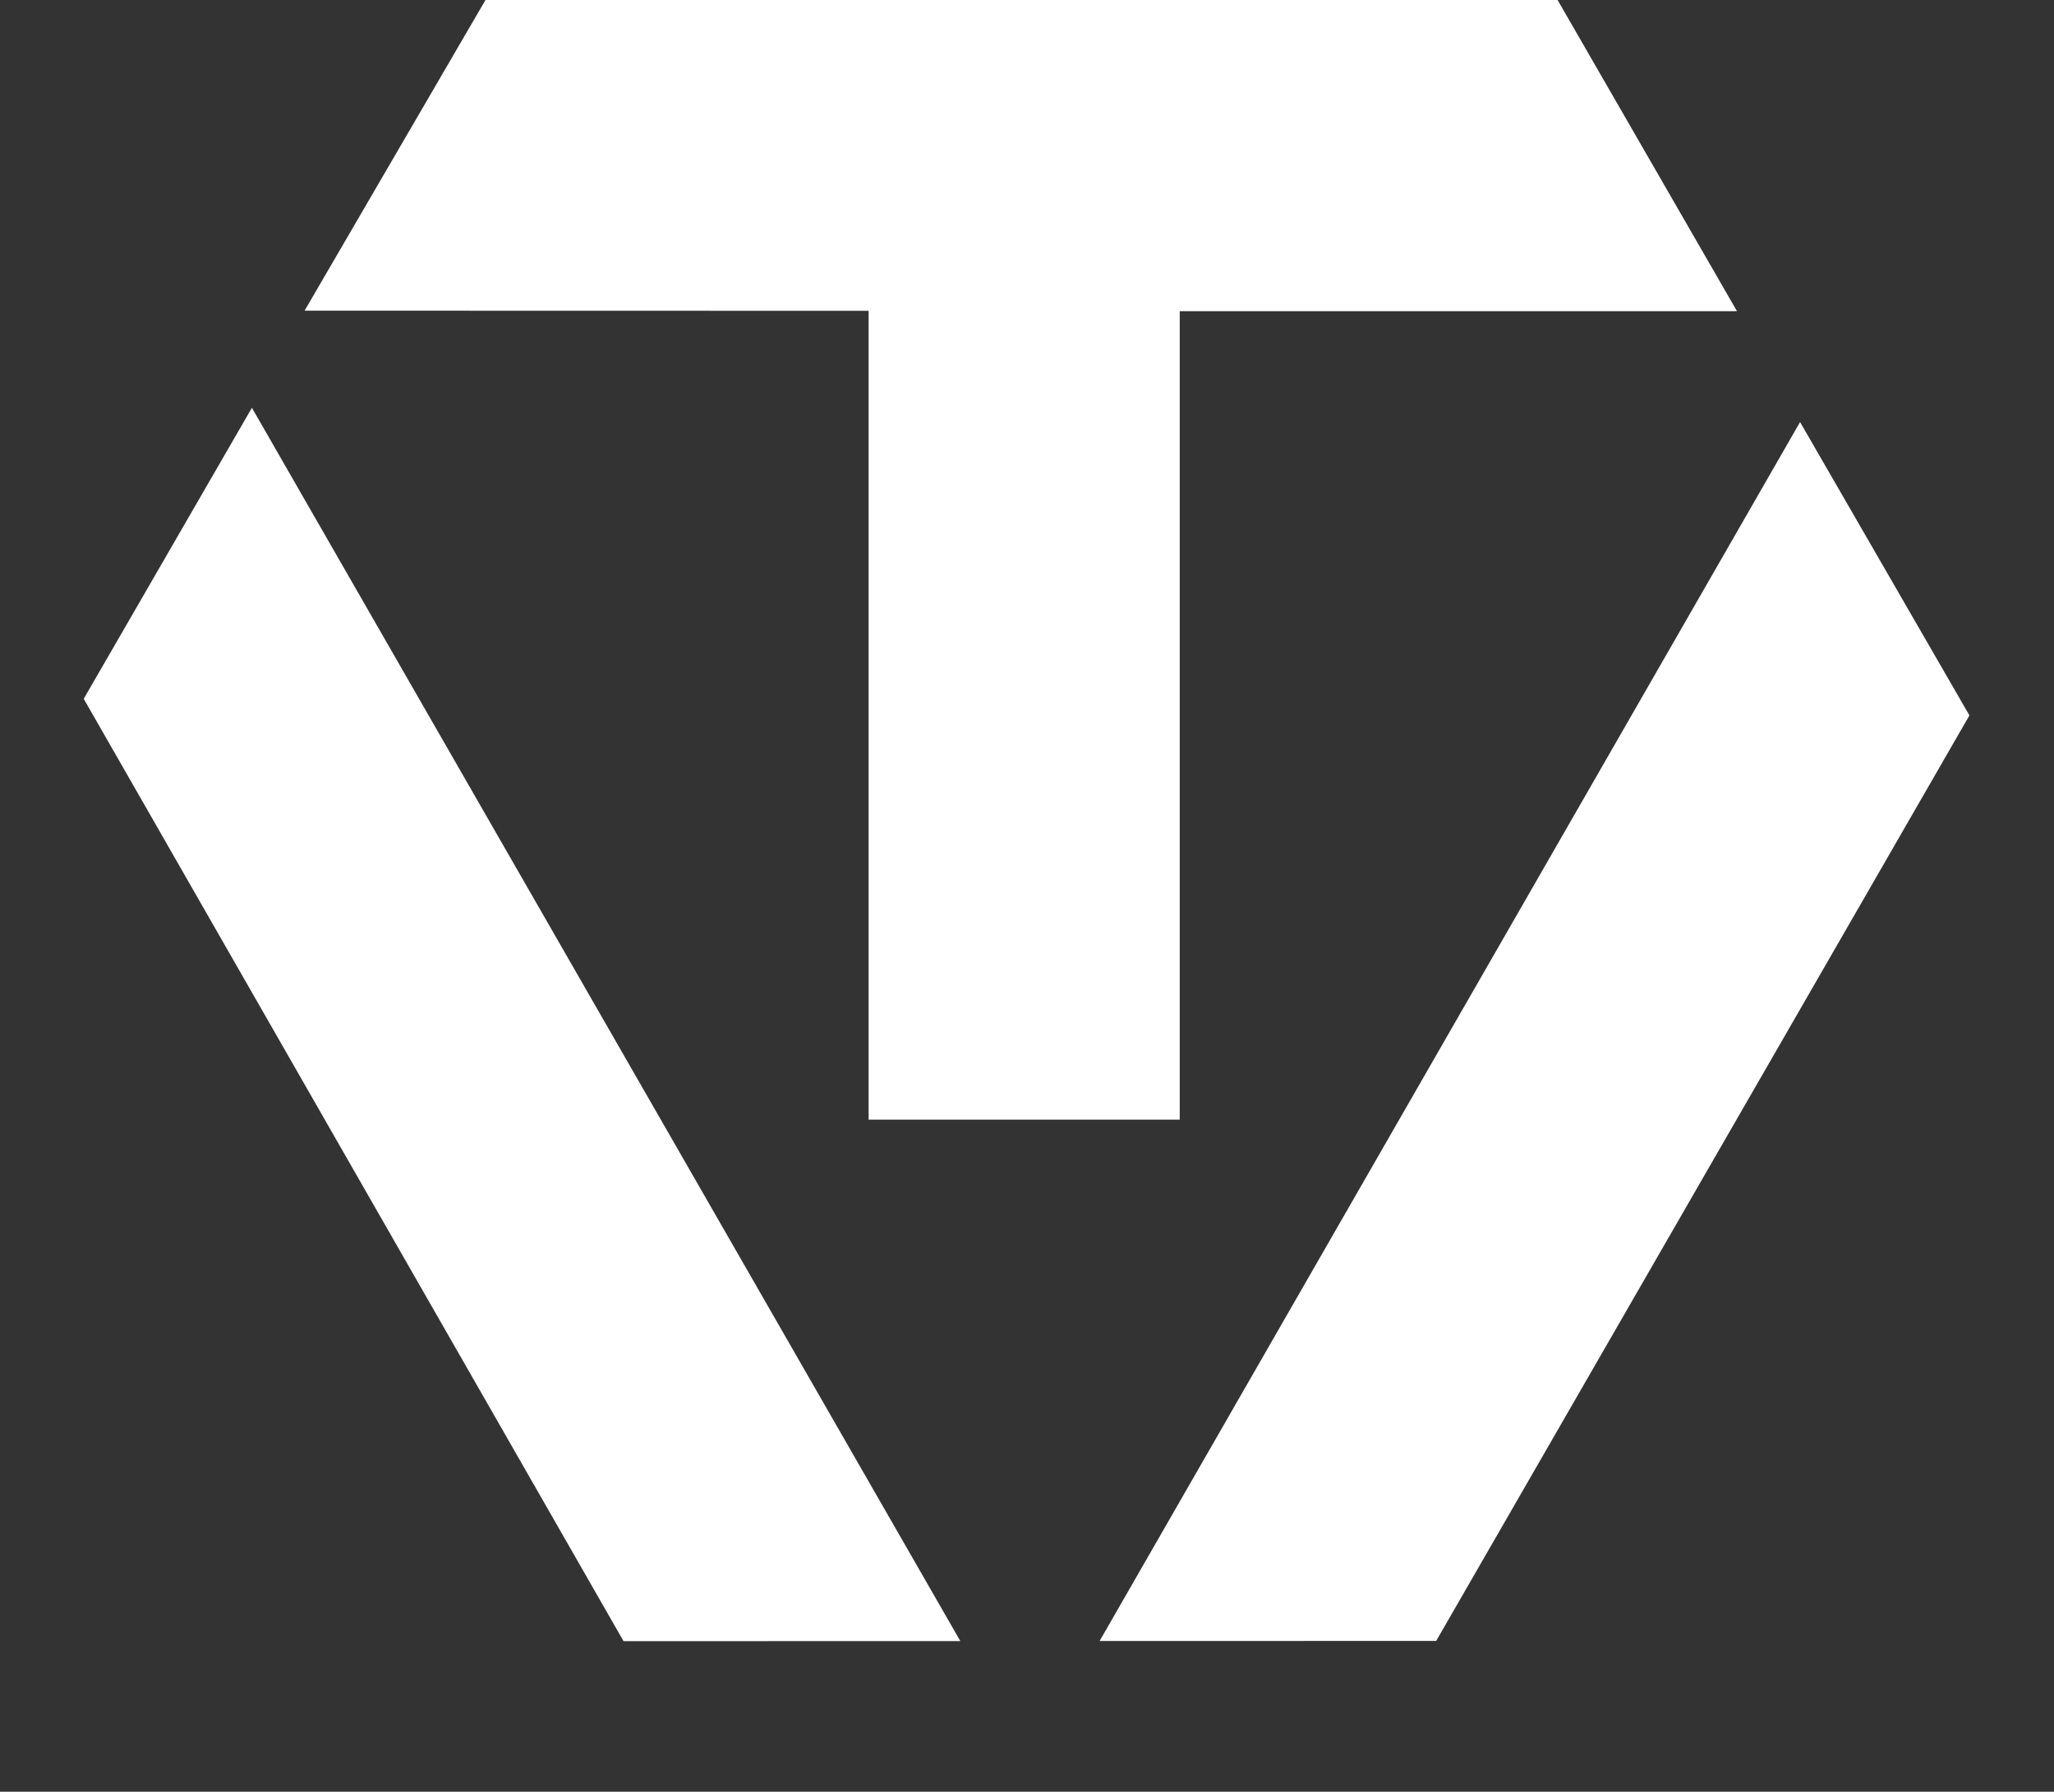
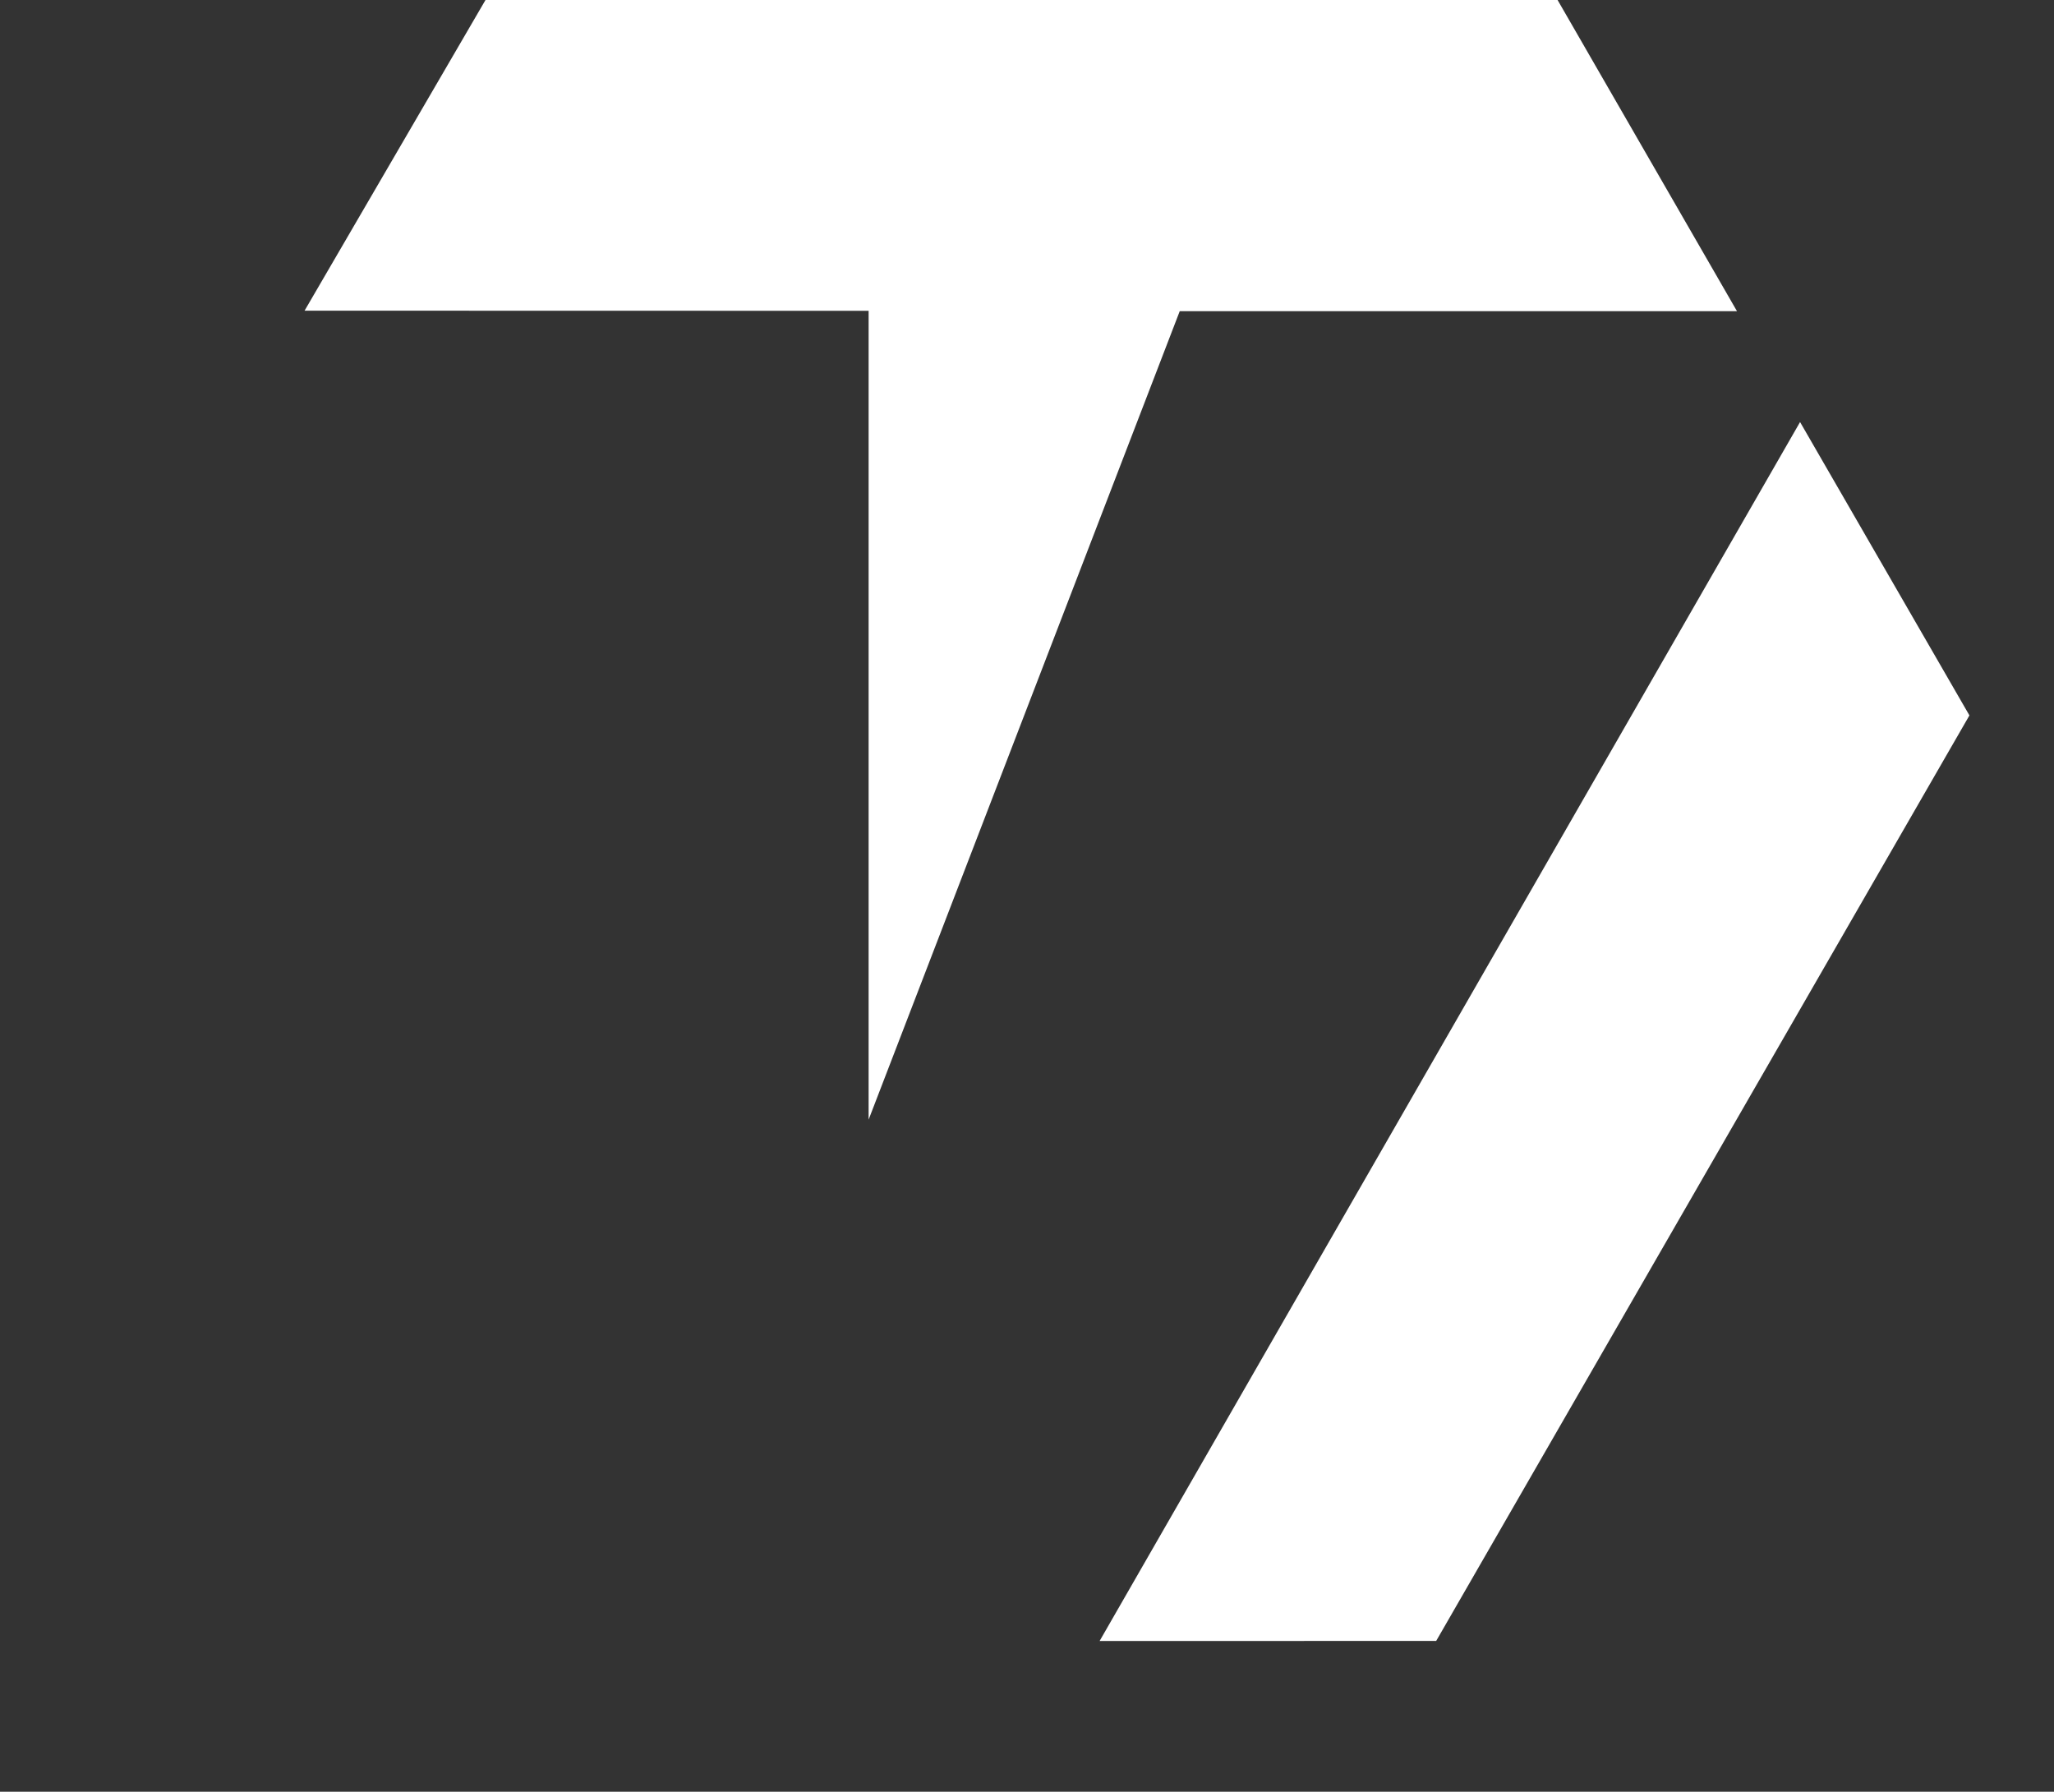
<svg xmlns="http://www.w3.org/2000/svg" width="32.344" height="28.213" viewBox="0 0 32.344 28.213">
  <rect x="0" y="0" width="32.344" height="28.213" fill="#333333" stroke="none" />
  <g id="logo_top" data-name="logo top" transform="translate(-45.096 -313.116)">
    <g id="Group_134" data-name="Group 134" transform="translate(45.096 313.116)">
-       <path id="Union_2" data-name="Union 2" d="M8.882,17.63V4.894L0,4.892,2.849,0,19.731,0,22.556,4.9l-8.775,0V17.63Z" transform="translate(4.796)" fill="#fff" />
+       <path id="Union_2" data-name="Union 2" d="M8.882,17.63V4.894L0,4.892,2.849,0,19.731,0,22.556,4.9l-8.775,0Z" transform="translate(4.796)" fill="#fff" />
      <path id="Path_401" data-name="Path 401" d="M2.746,0l16.81.279,2.569,4.633L0,4.57Z" transform="matrix(-0.485, 0.875, -0.875, -0.485, 32.344, 8.862)" fill="#fff" />
-       <path id="Path_402" data-name="Path 402" d="M2.723,4.878l17.091-.241L22.384,0,0,.342Z" transform="matrix(0.485, 0.875, -0.875, 0.485, 4.266, 6.255)" fill="#fff" />
    </g>
  </g>
</svg>